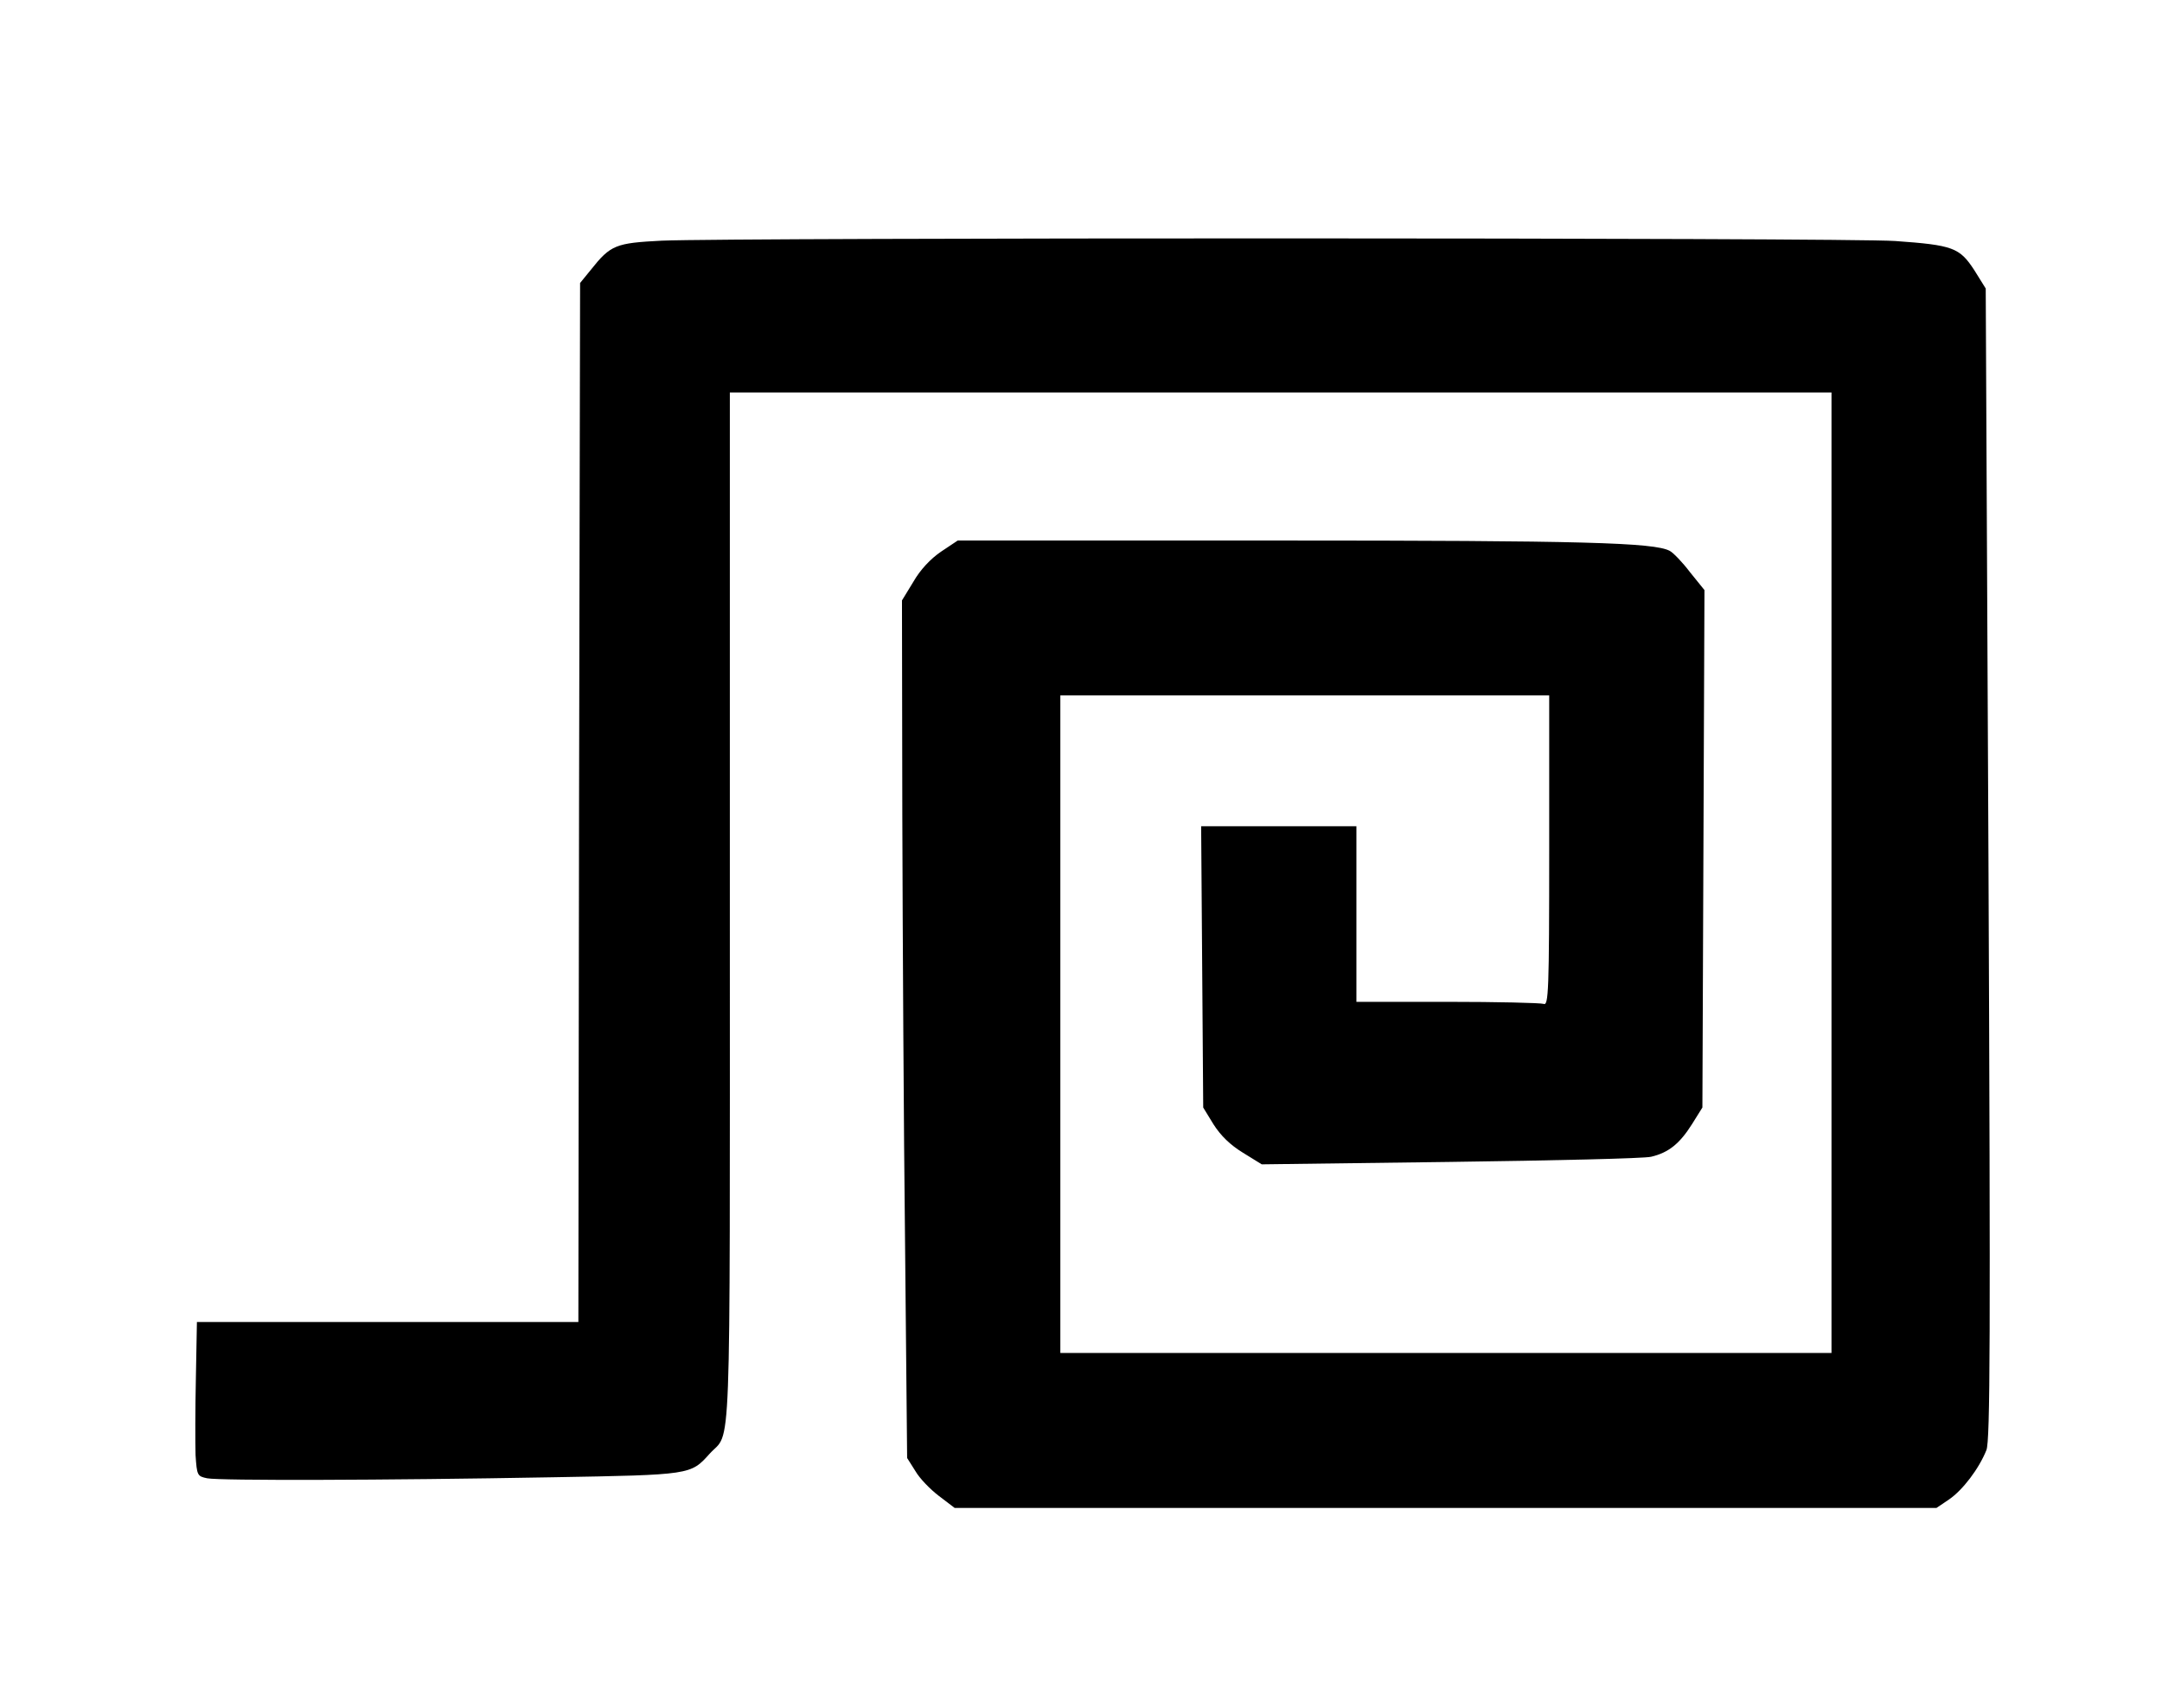
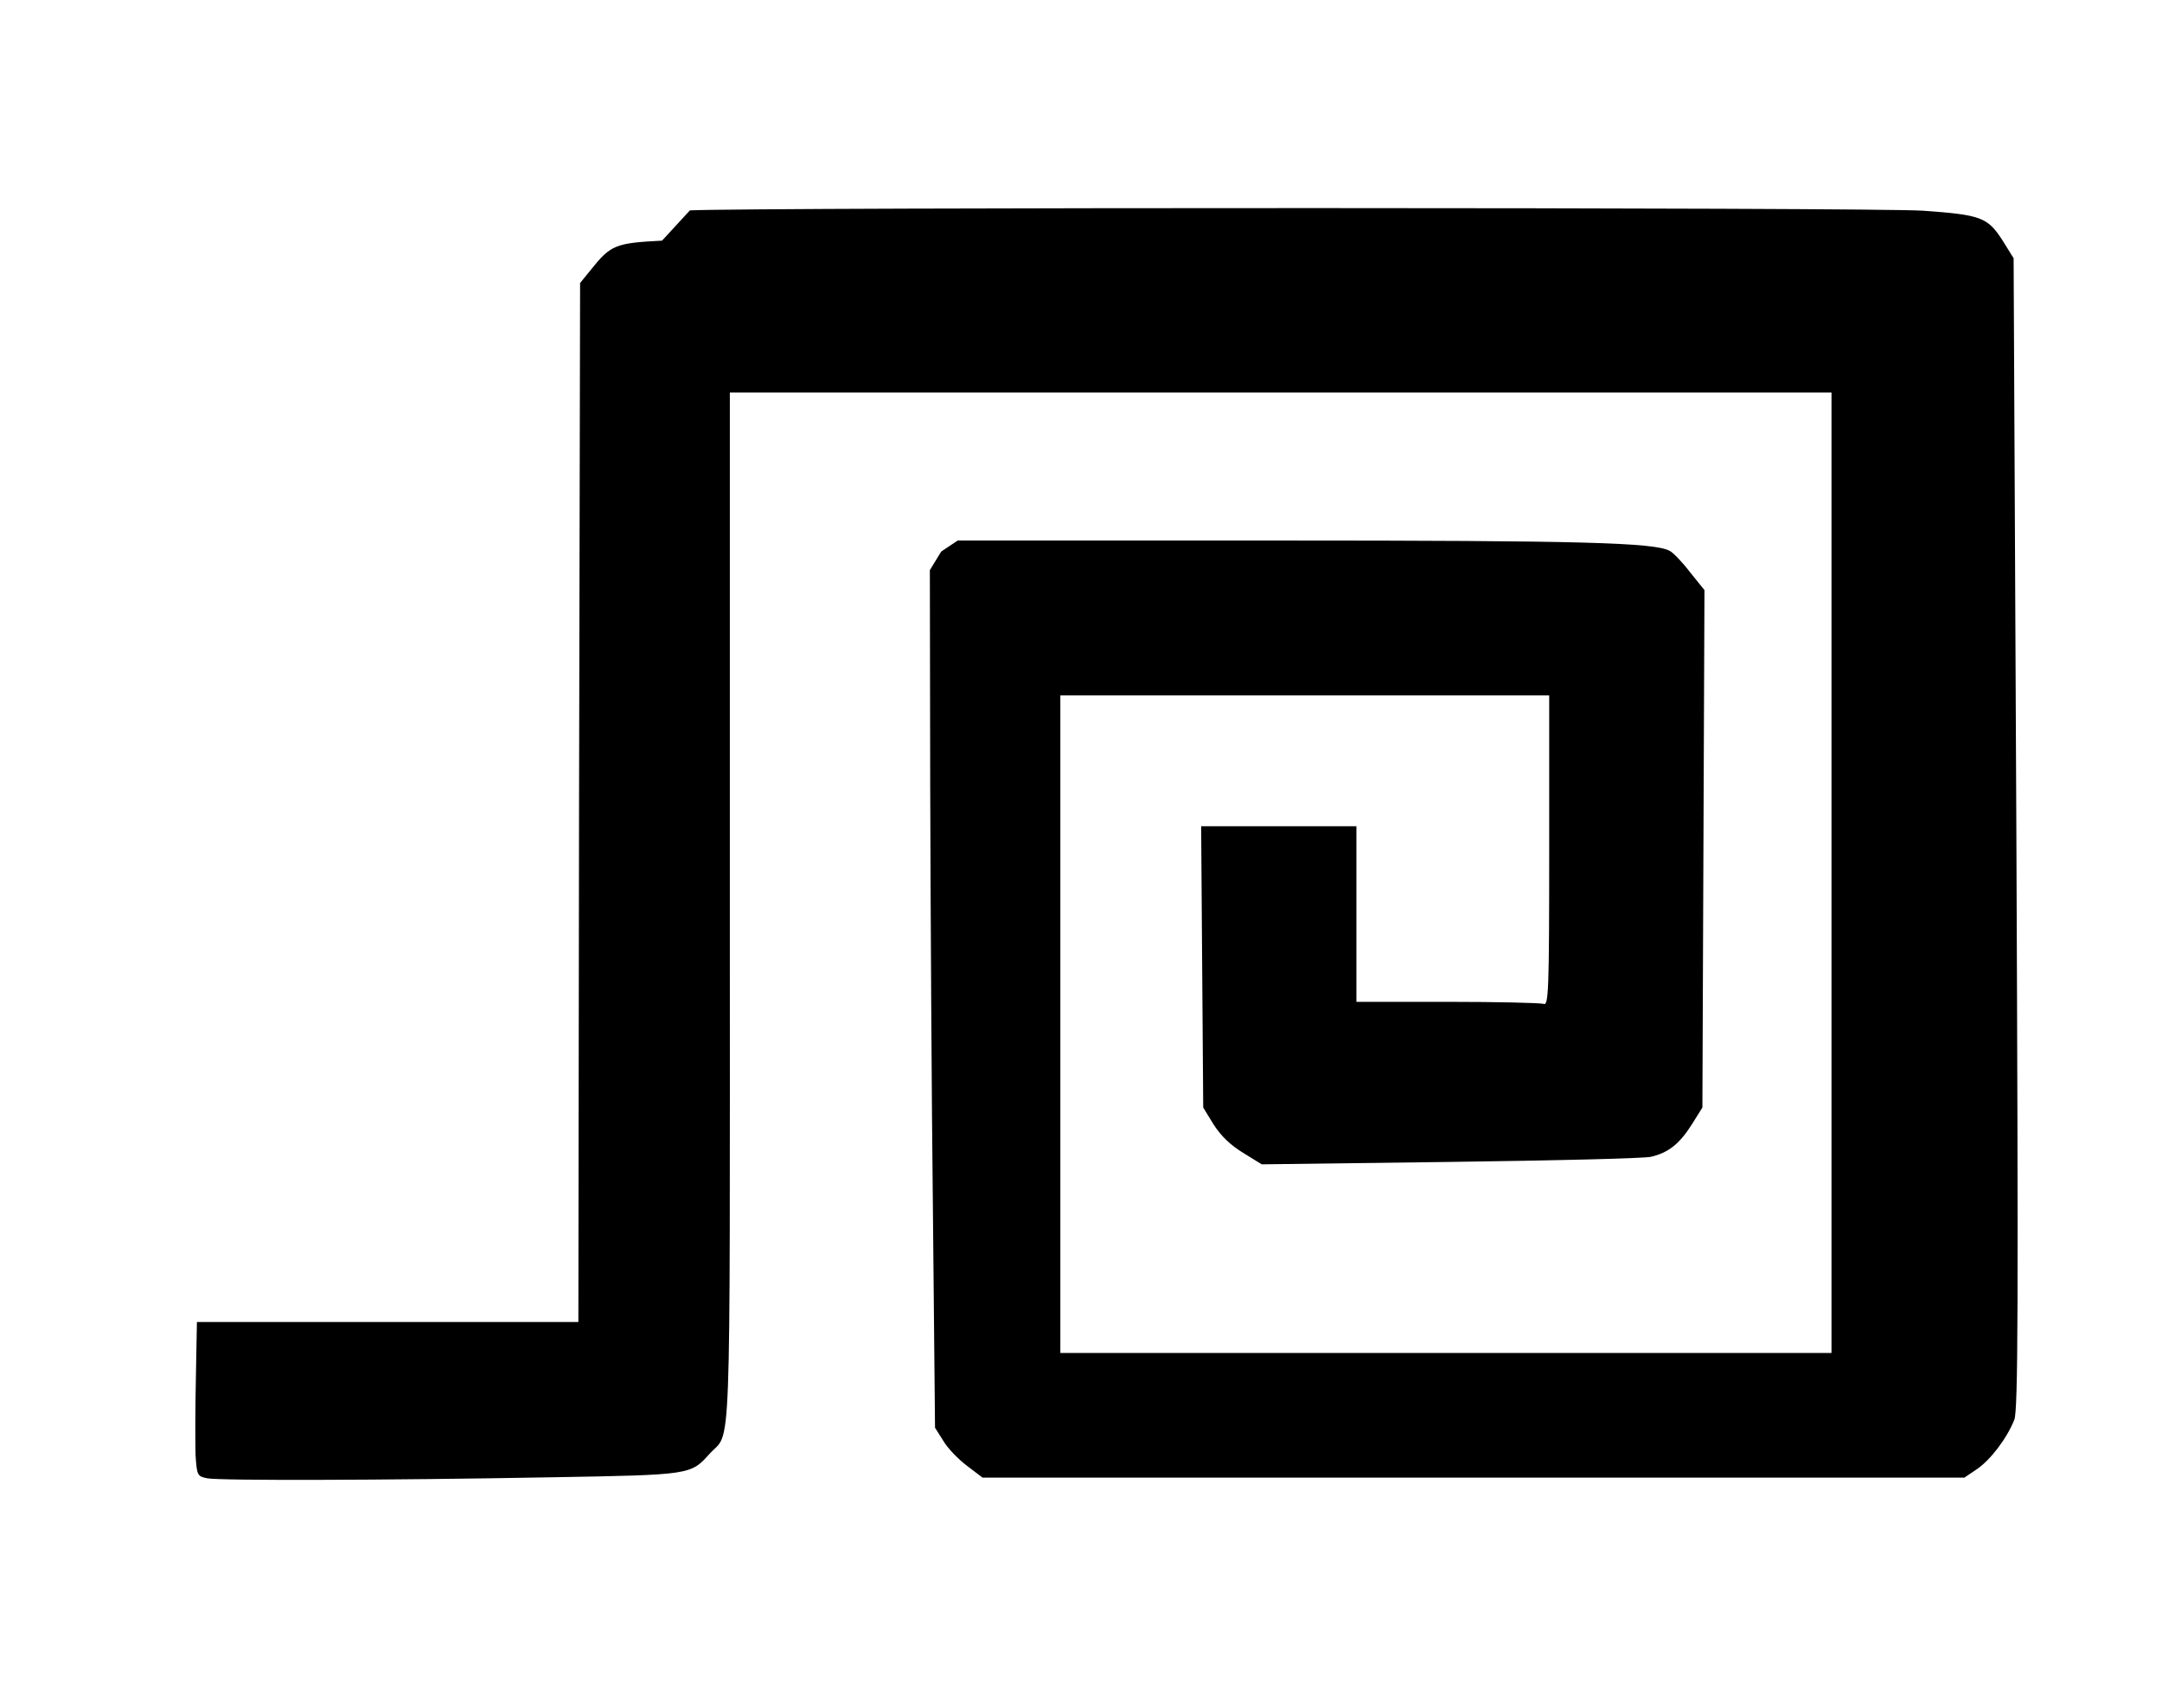
<svg xmlns="http://www.w3.org/2000/svg" version="1.0" width="471pt" height="372pt" viewBox="0 0 628 496" preserveAspectRatio="xMidYMid meet">
  <g transform="translate(0,496) scale(0.1,-0.1)" fill="#000000" stroke="none">
-     <path d="M1923 4261 c-135 -7 -149 -12 -207 -85 l-31 -38 -3 -1509 -2 -1509 -554 0 -554 0 -3 -162 c-2 -90 -2 -191 -1 -224 4 -60 5 -62 34 -68 37 -7 507 -6 1003 3 403 7 401 7 456 68 64 71 59 -71 59 1583 l0 1500 1600 0 1600 0 0 -1395 0 -1395 -1120 0 -1120 0 0 955 0 955 710 0 710 0 0 -451 c0 -407 -2 -451 -16 -445 -9 3 -135 6 -280 6 l-264 0 0 255 0 255 -226 0 -225 0 3 -408 3 -409 30 -49 c21 -33 49 -60 85 -82 l55 -34 546 7 c301 4 564 10 585 15 51 12 83 38 119 95 l30 48 3 752 3 751 -42 52 c-22 29 -49 57 -59 62 -45 24 -252 30 -1136 30 l-932 0 -48 -32 c-31 -21 -61 -53 -81 -88 l-33 -54 1 -626 c1 -344 4 -904 8 -1245 l6 -620 24 -38 c12 -21 43 -53 68 -72 l46 -35 1426 0 1426 0 37 25 c39 27 86 88 108 143 11 28 12 323 6 1704 l-8 1670 -33 53 c-43 66 -62 73 -230 85 -137 10 -3373 10 -3582 1z" />
+     <path d="M1923 4261 c-135 -7 -149 -12 -207 -85 l-31 -38 -3 -1509 -2 -1509 -554 0 -554 0 -3 -162 c-2 -90 -2 -191 -1 -224 4 -60 5 -62 34 -68 37 -7 507 -6 1003 3 403 7 401 7 456 68 64 71 59 -71 59 1583 l0 1500 1600 0 1600 0 0 -1395 0 -1395 -1120 0 -1120 0 0 955 0 955 710 0 710 0 0 -451 c0 -407 -2 -451 -16 -445 -9 3 -135 6 -280 6 l-264 0 0 255 0 255 -226 0 -225 0 3 -408 3 -409 30 -49 c21 -33 49 -60 85 -82 l55 -34 546 7 c301 4 564 10 585 15 51 12 83 38 119 95 l30 48 3 752 3 751 -42 52 c-22 29 -49 57 -59 62 -45 24 -252 30 -1136 30 l-932 0 -48 -32 l-33 -54 1 -626 c1 -344 4 -904 8 -1245 l6 -620 24 -38 c12 -21 43 -53 68 -72 l46 -35 1426 0 1426 0 37 25 c39 27 86 88 108 143 11 28 12 323 6 1704 l-8 1670 -33 53 c-43 66 -62 73 -230 85 -137 10 -3373 10 -3582 1z" />
  </g>
</svg>